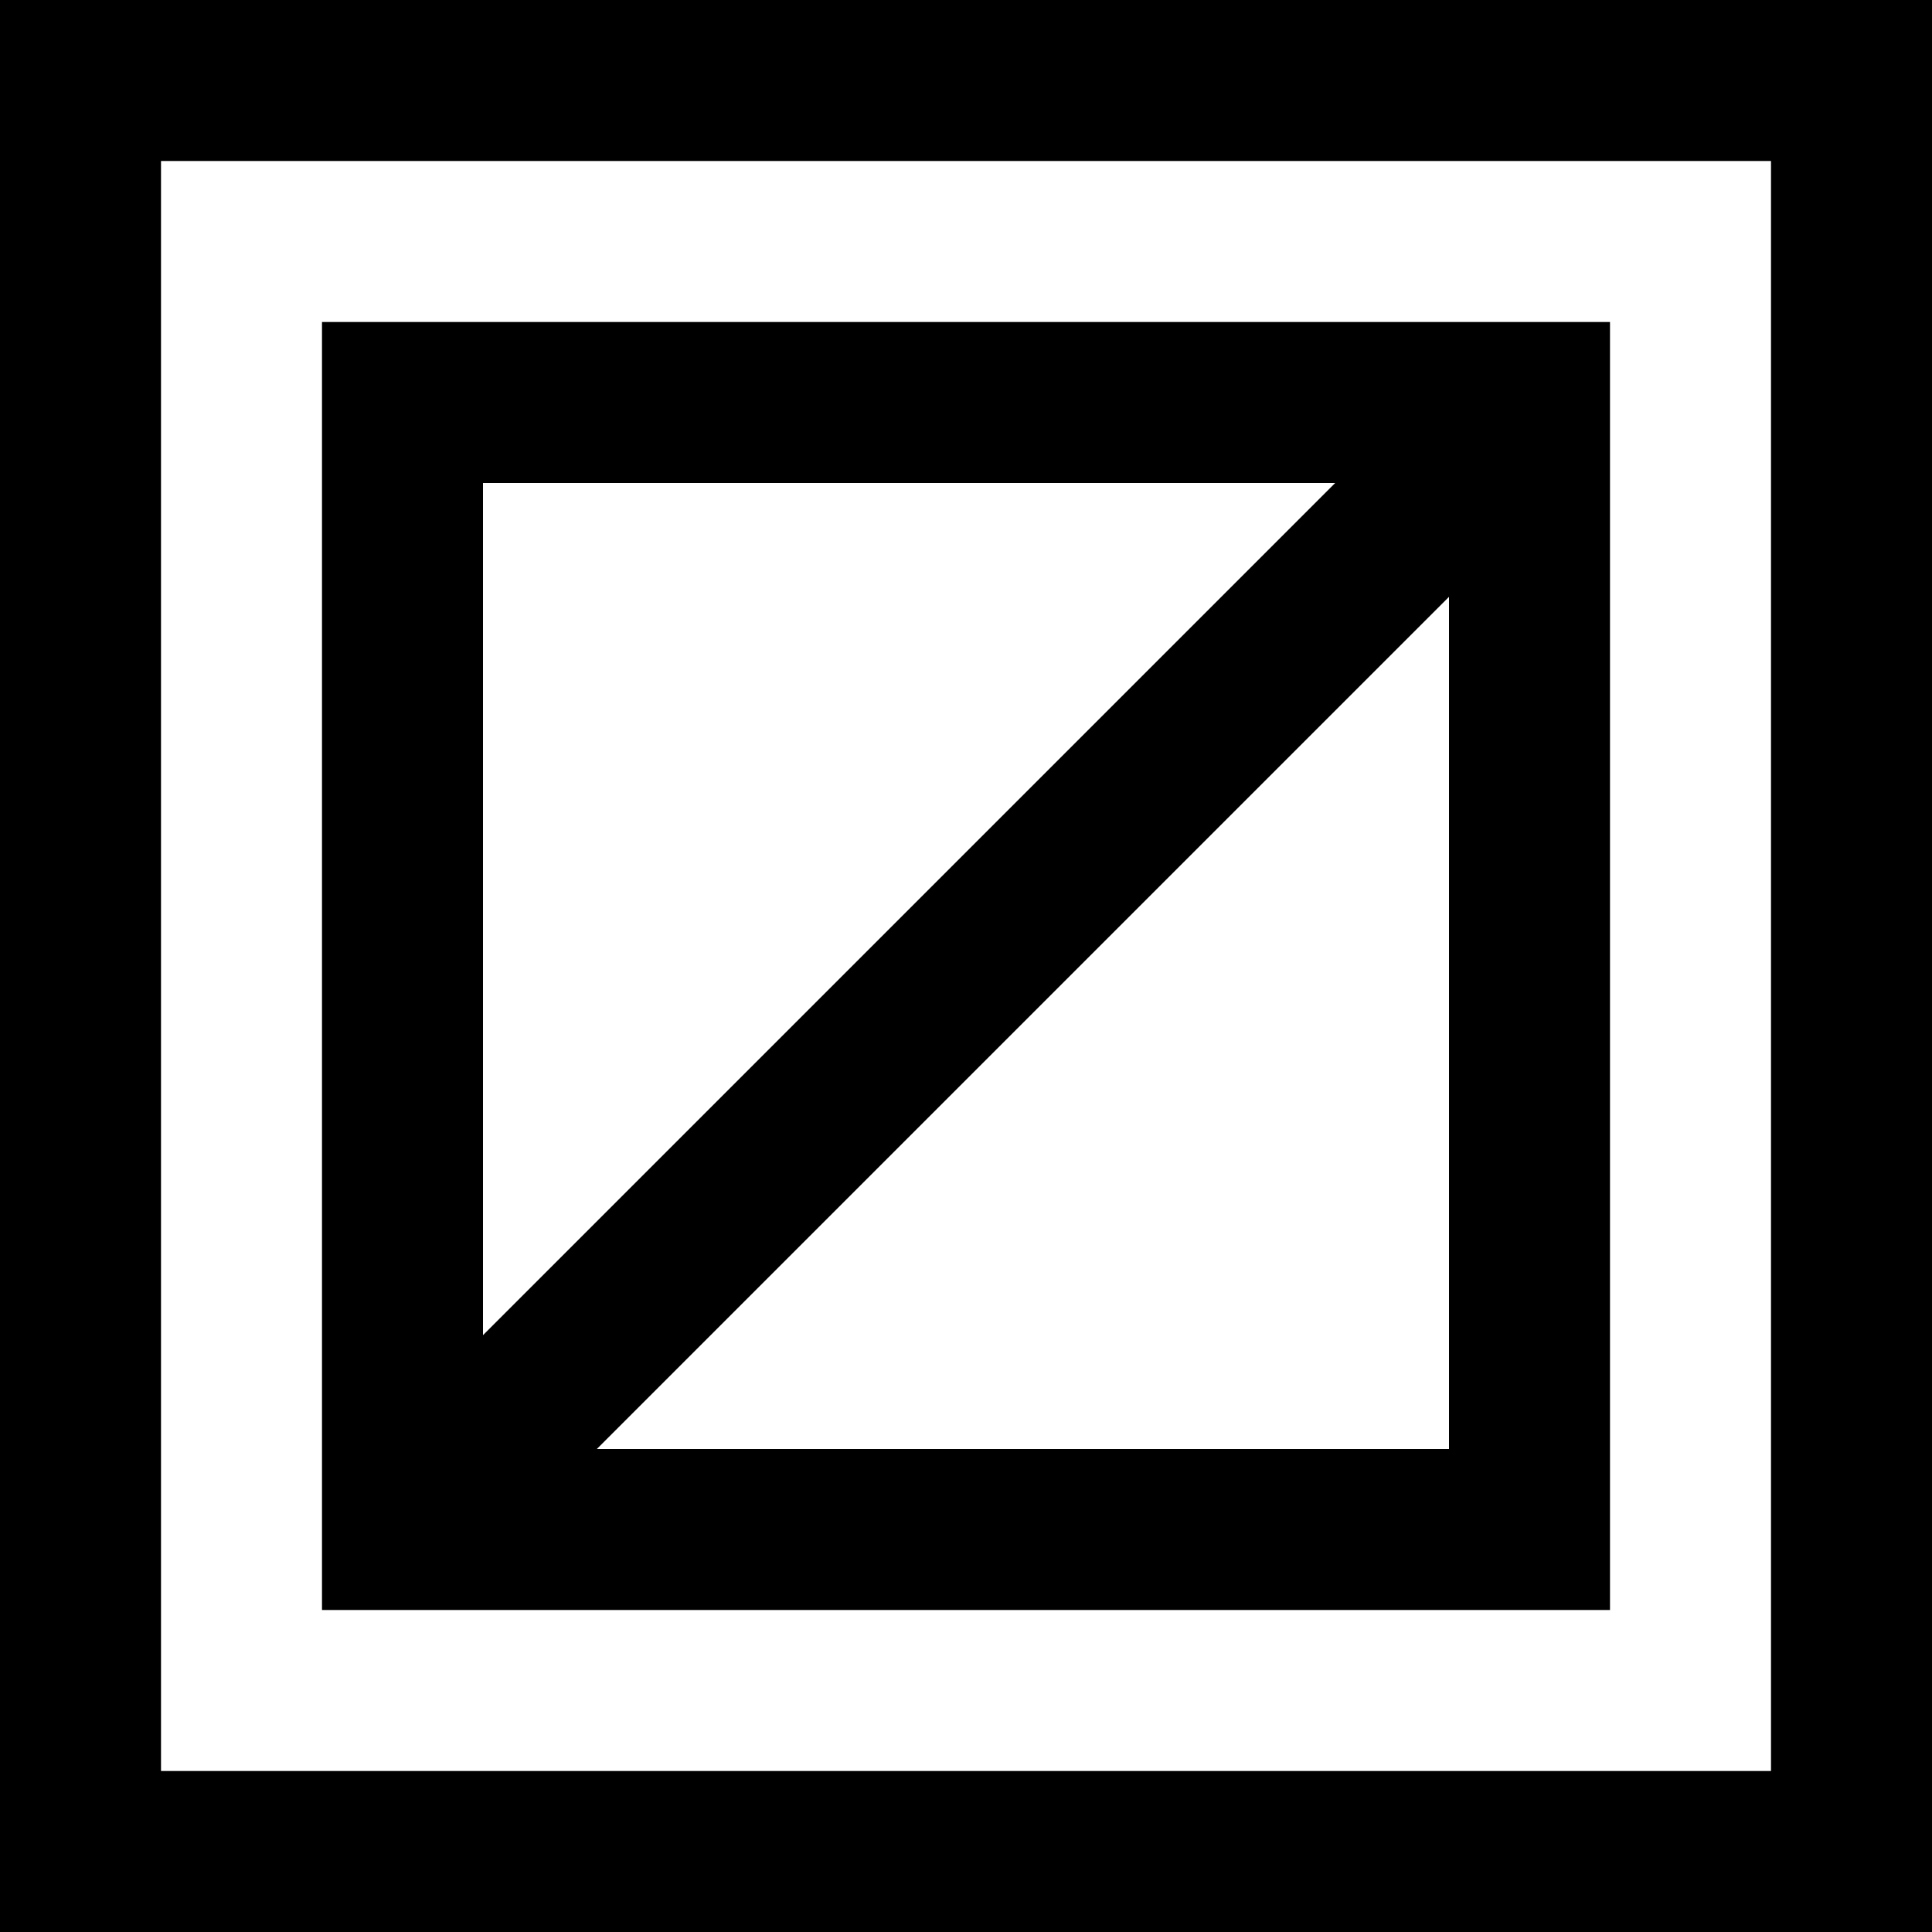
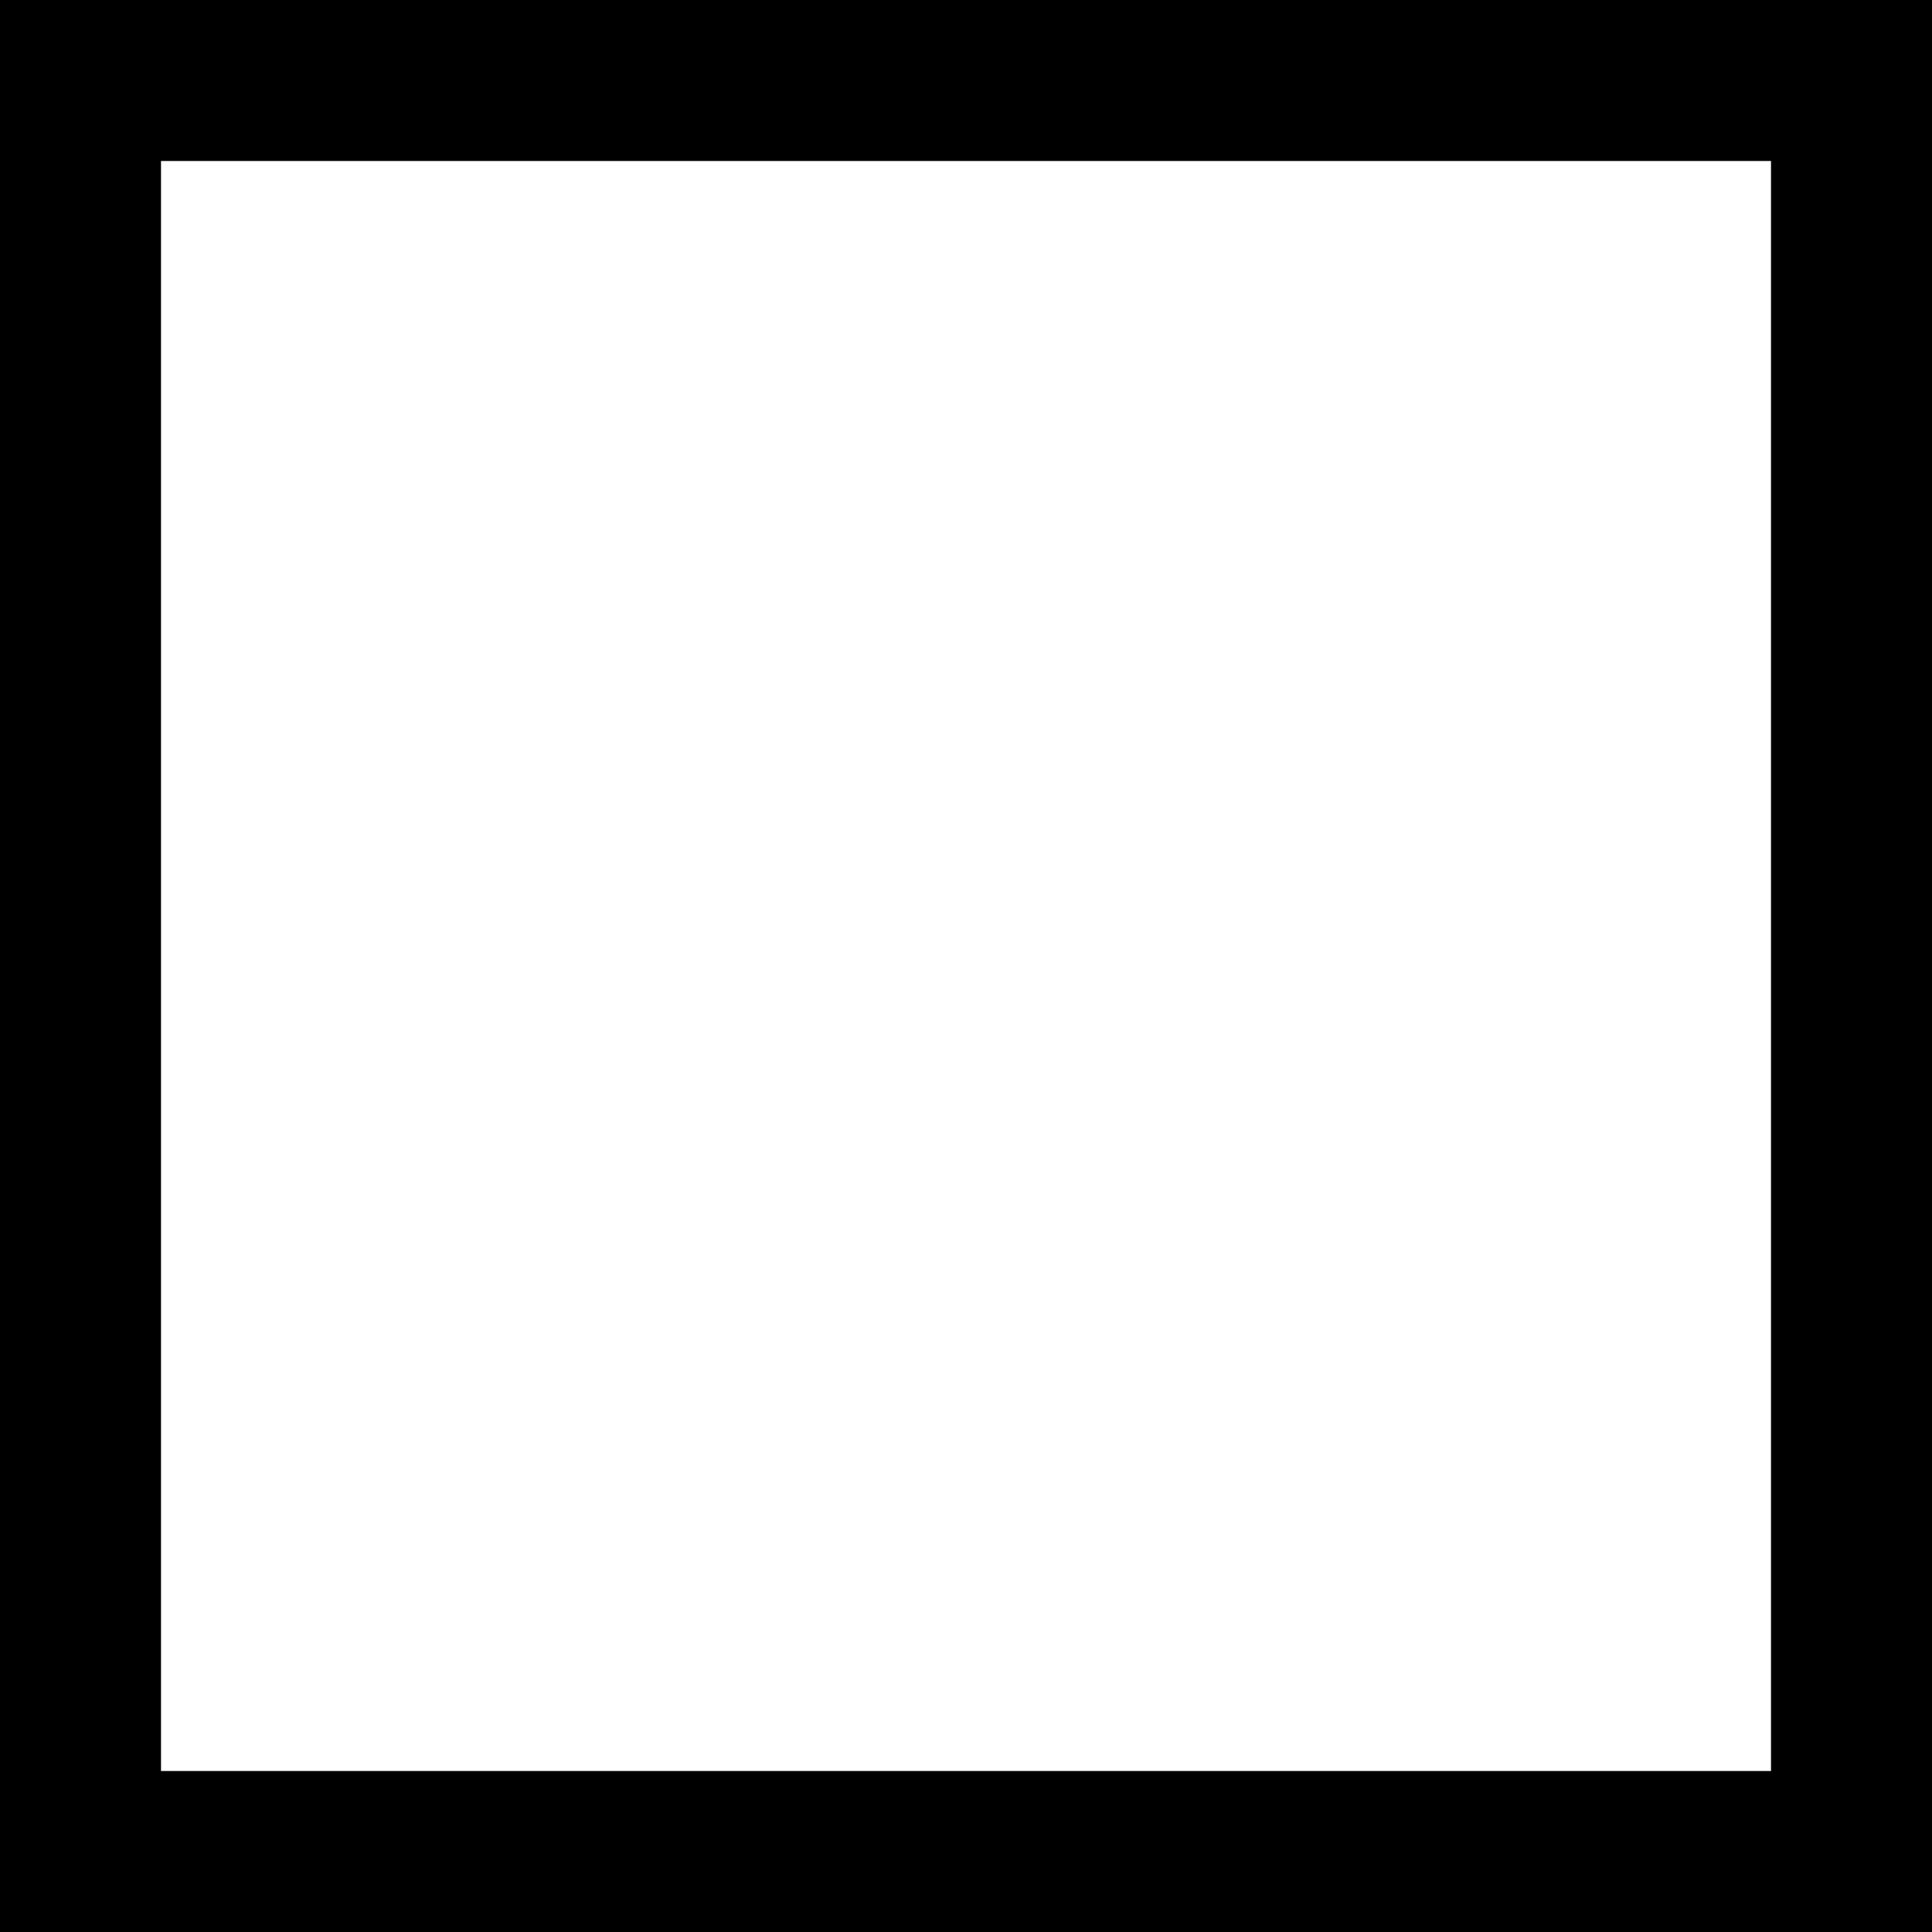
<svg xmlns="http://www.w3.org/2000/svg" fill="#000000" height="800px" width="800px" version="1.1" id="Layer_1" viewBox="0 0 512 512" xml:space="preserve">
  <g>
    <g>
      <g>
        <path d="M0,0v512h512V0H0z M469.333,469.333H42.667V42.667h426.667V469.333z" />
-         <path d="M426.667,85.333H85.333v341.333h341.333V85.333z M353.83,128L128,353.83V128H353.83z M158.17,384L384,158.17V384H158.17z     " />
      </g>
    </g>
  </g>
</svg>